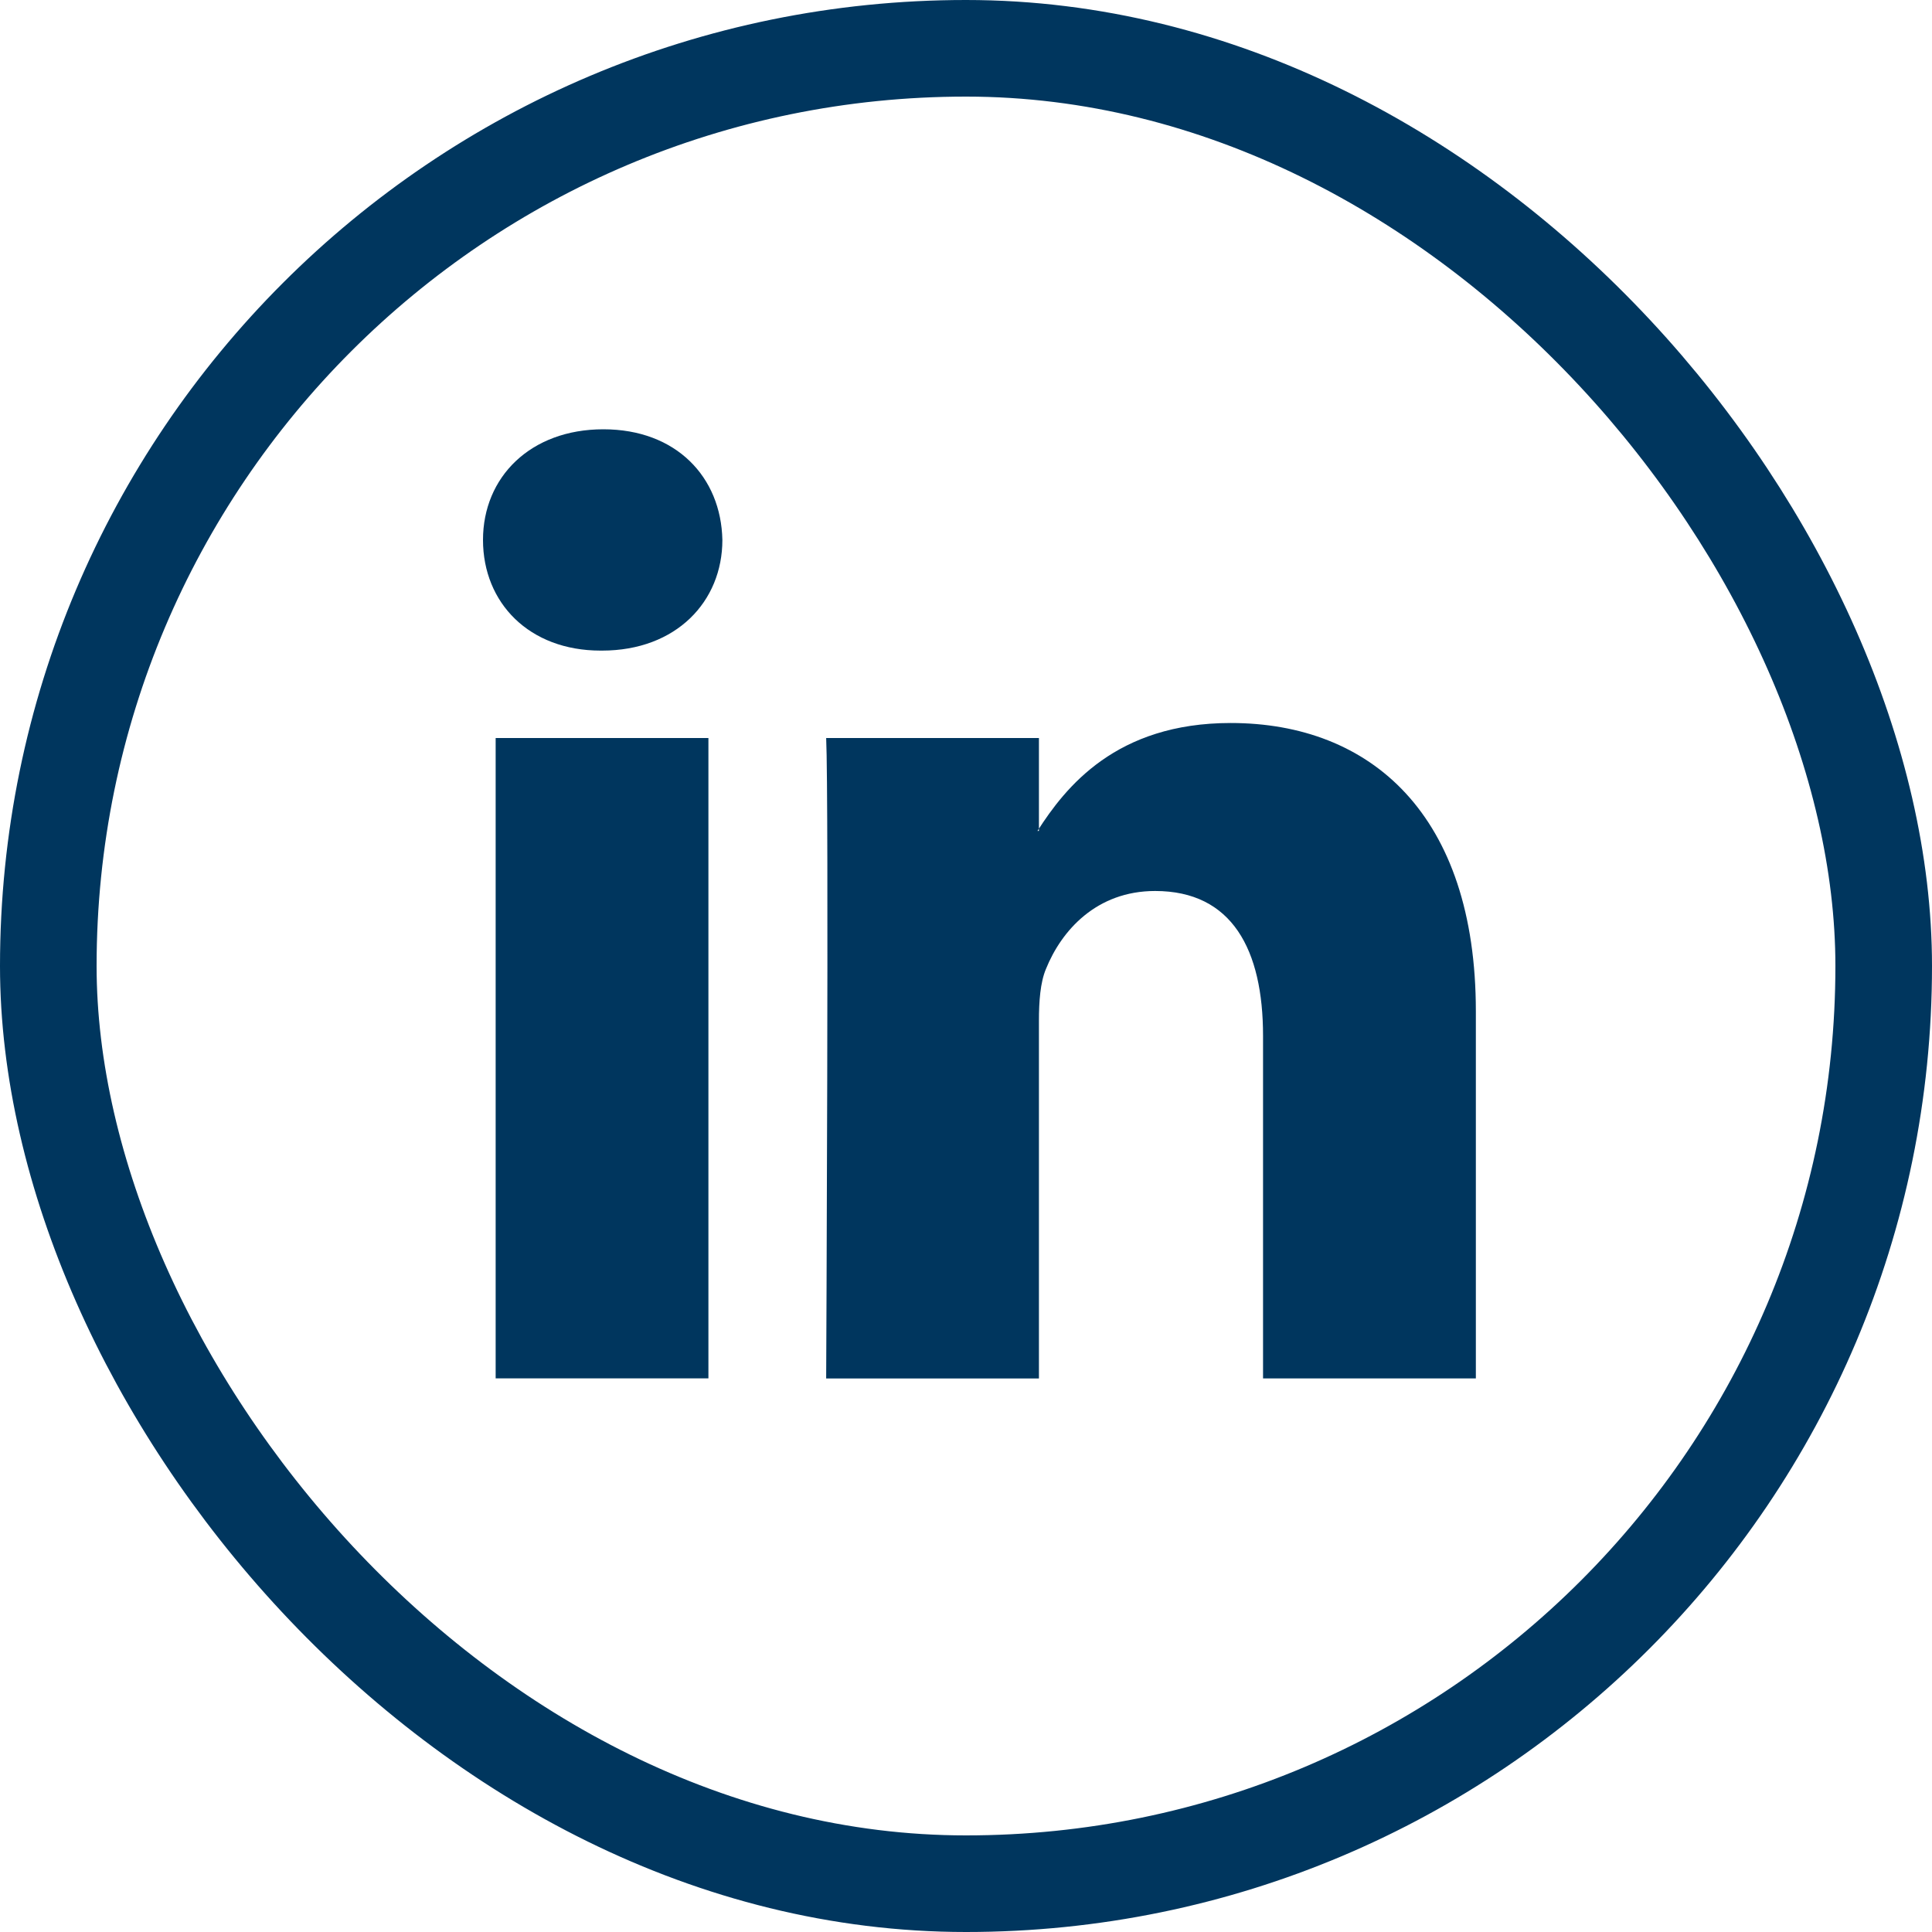
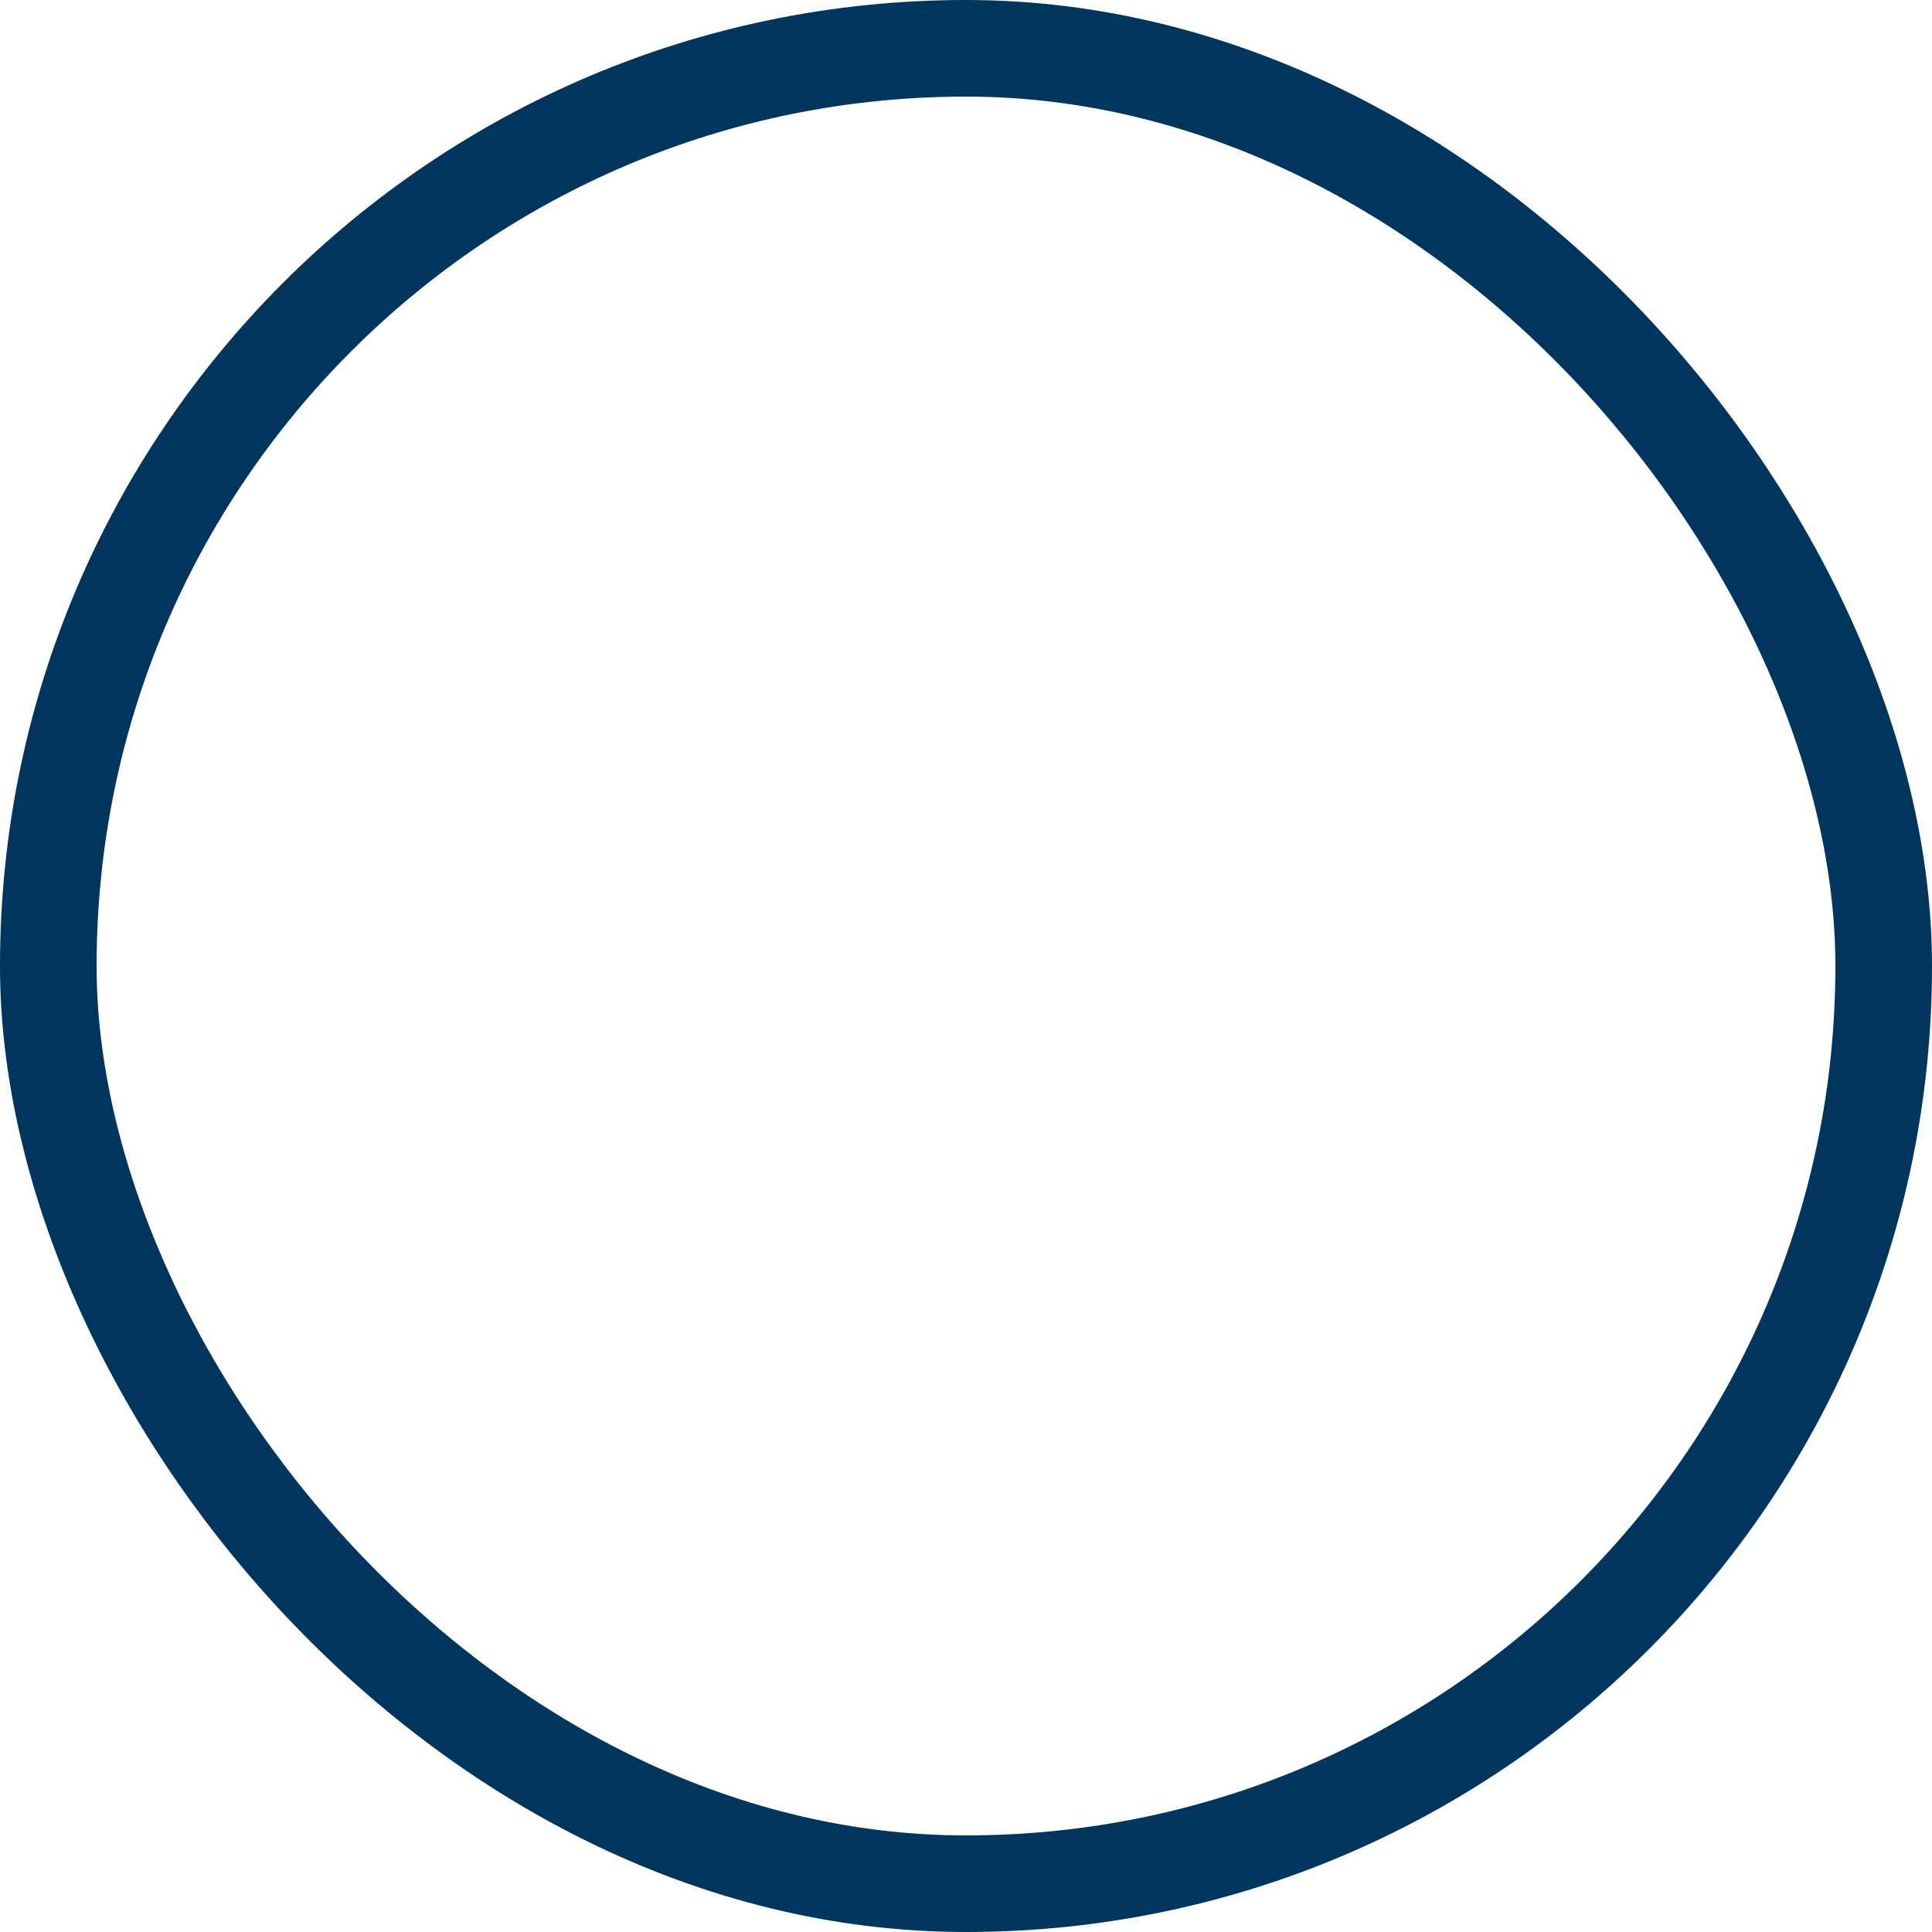
<svg xmlns="http://www.w3.org/2000/svg" width="40" height="40" fill="none" viewBox="0 0 40 40">
-   <path fill="#00365E" fill-rule="evenodd" d="M14.667 28.54V15.28h-4.405v13.258h4.405ZM12.464 13.47c1.537 0 2.492-1.017 2.492-2.291-.027-1.302-.955-2.291-2.464-2.291-1.51 0-2.492.99-2.492 2.29 0 1.303.955 2.292 2.434 2.292h.03ZM17.105 28.54h4.405v-7.406c0-.396.027-.793.146-1.074.32-.793 1.044-1.613 2.26-1.613 1.595 0 2.234 1.216 2.234 3v7.092h4.406v-7.601c0-4.074-2.176-5.969-5.076-5.969-2.376 0-3.42 1.329-4 2.234h.03V15.28h-4.405c.058 1.244 0 13.258 0 13.258Z" clip-rule="evenodd" />
  <rect width="38" height="38" x="1" y="1" stroke="#00365E" stroke-width="2" rx="19" />
</svg>